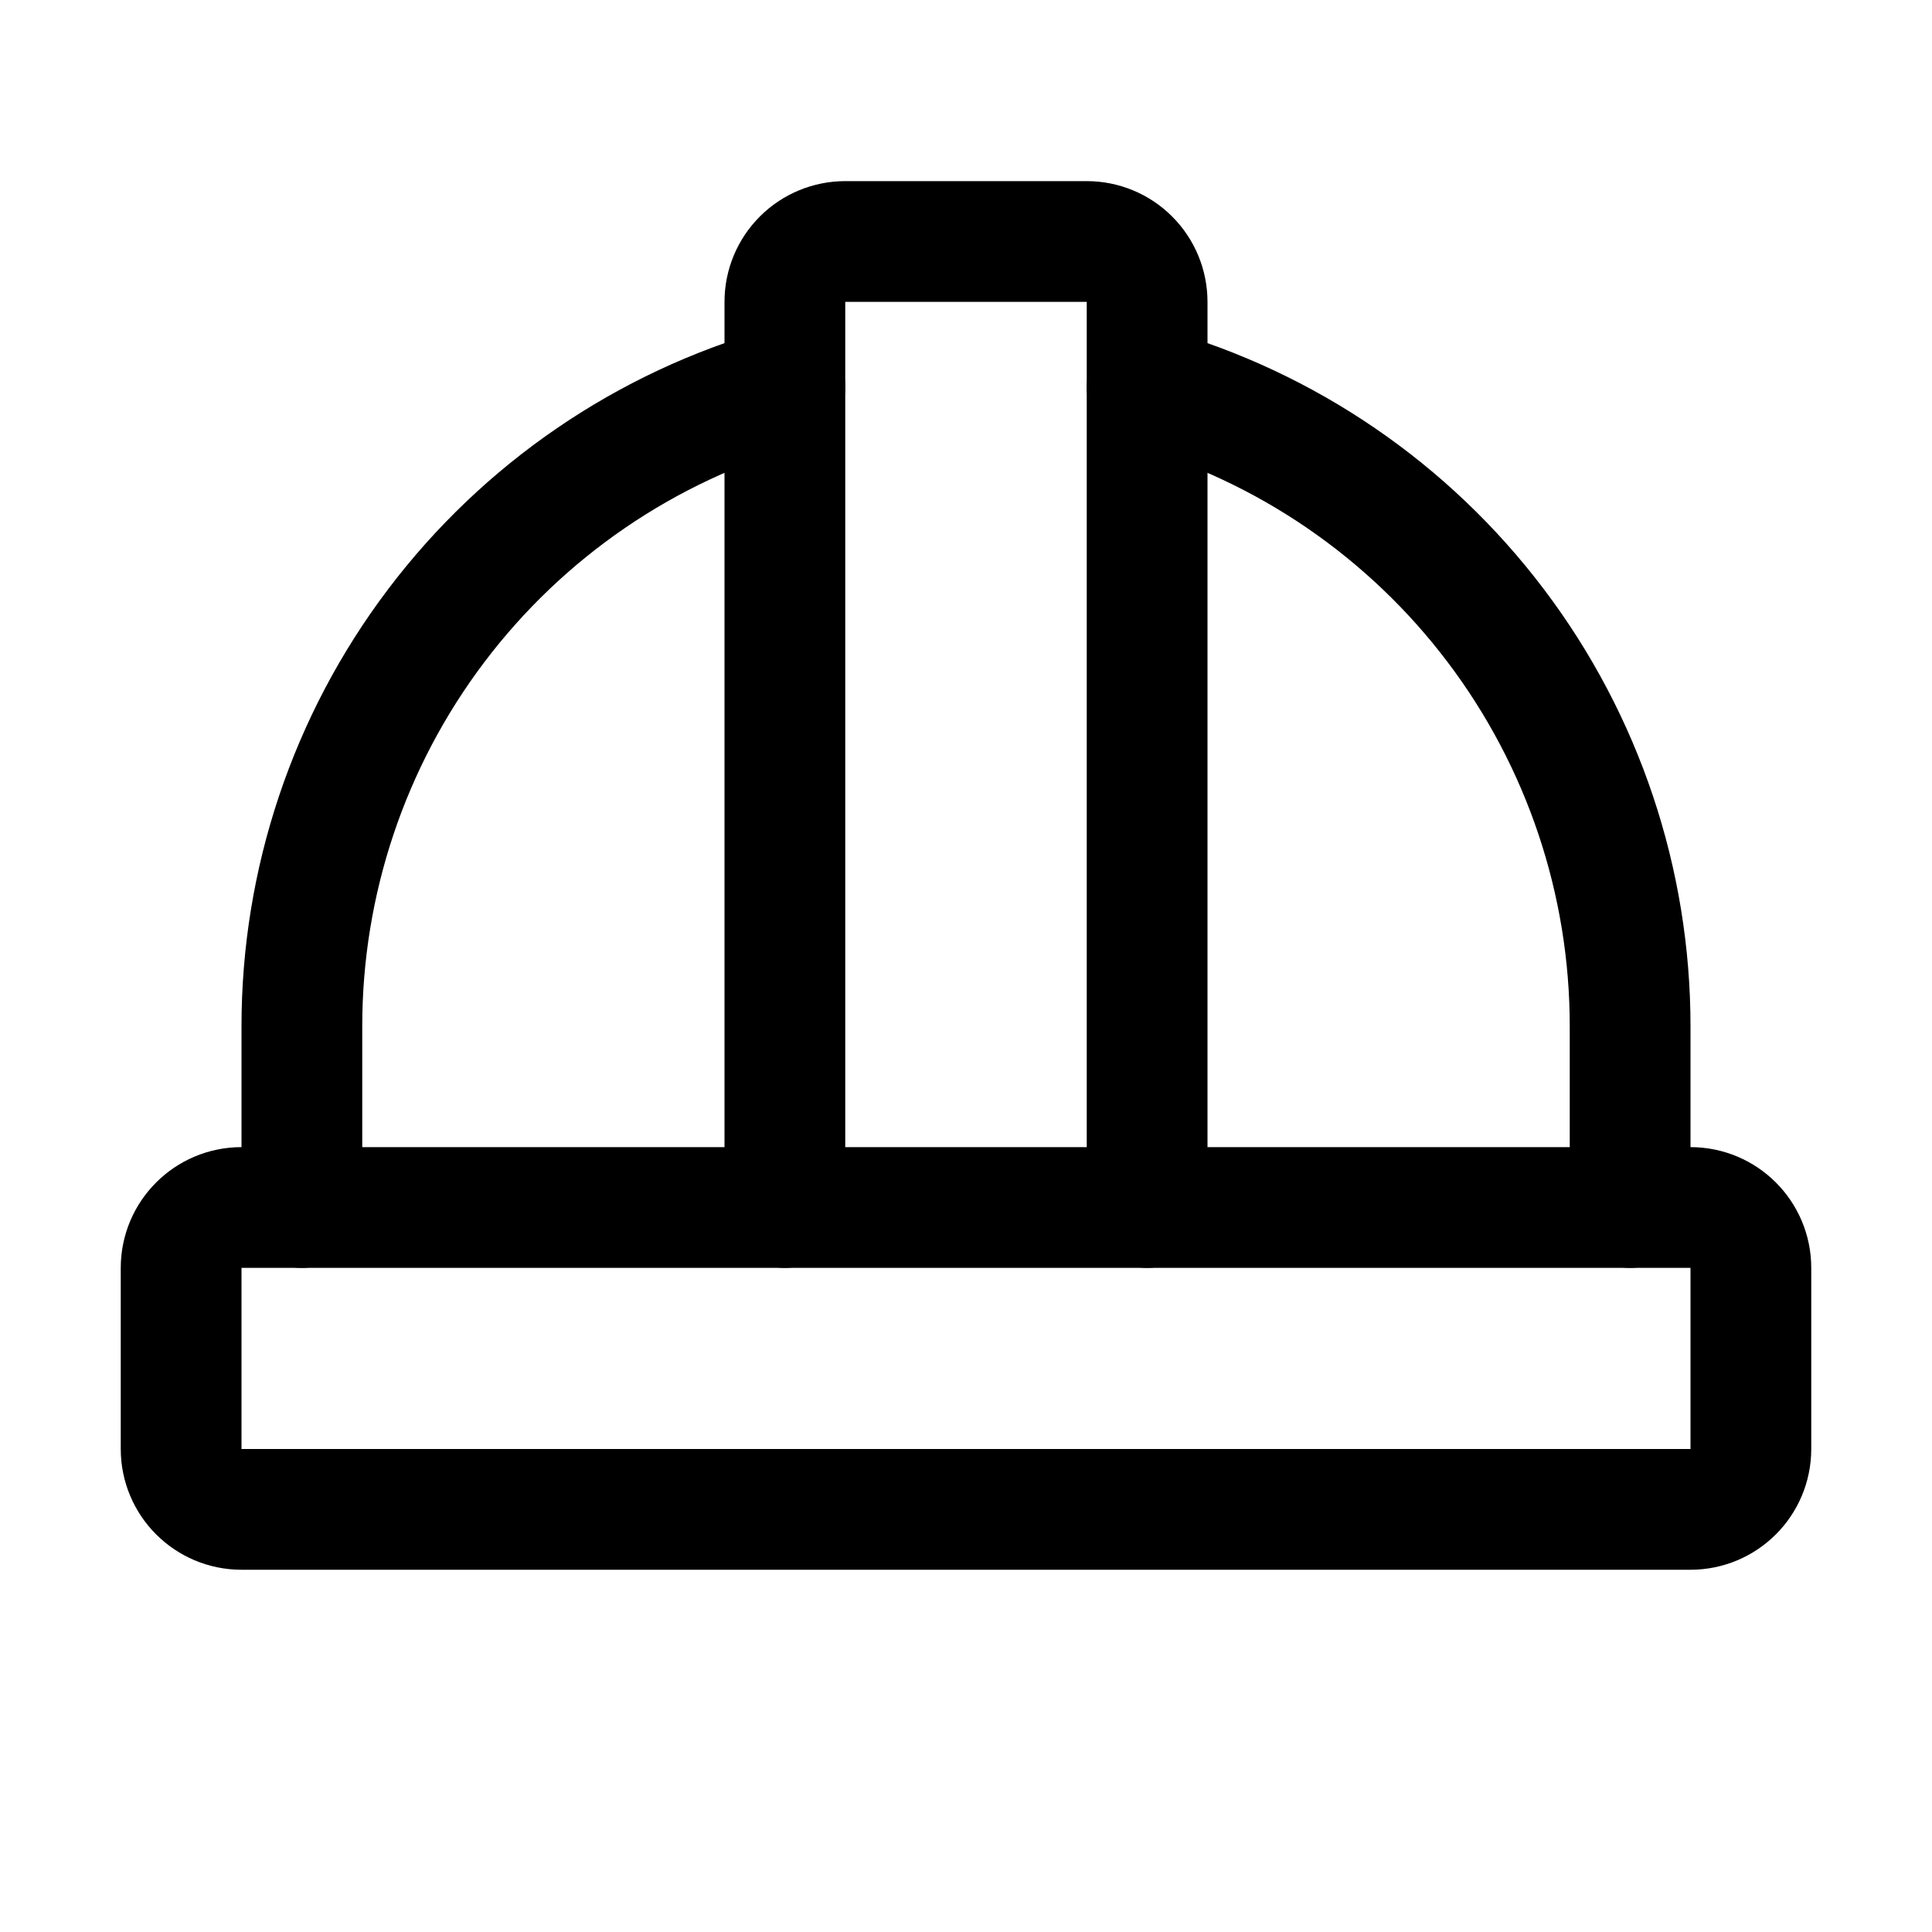
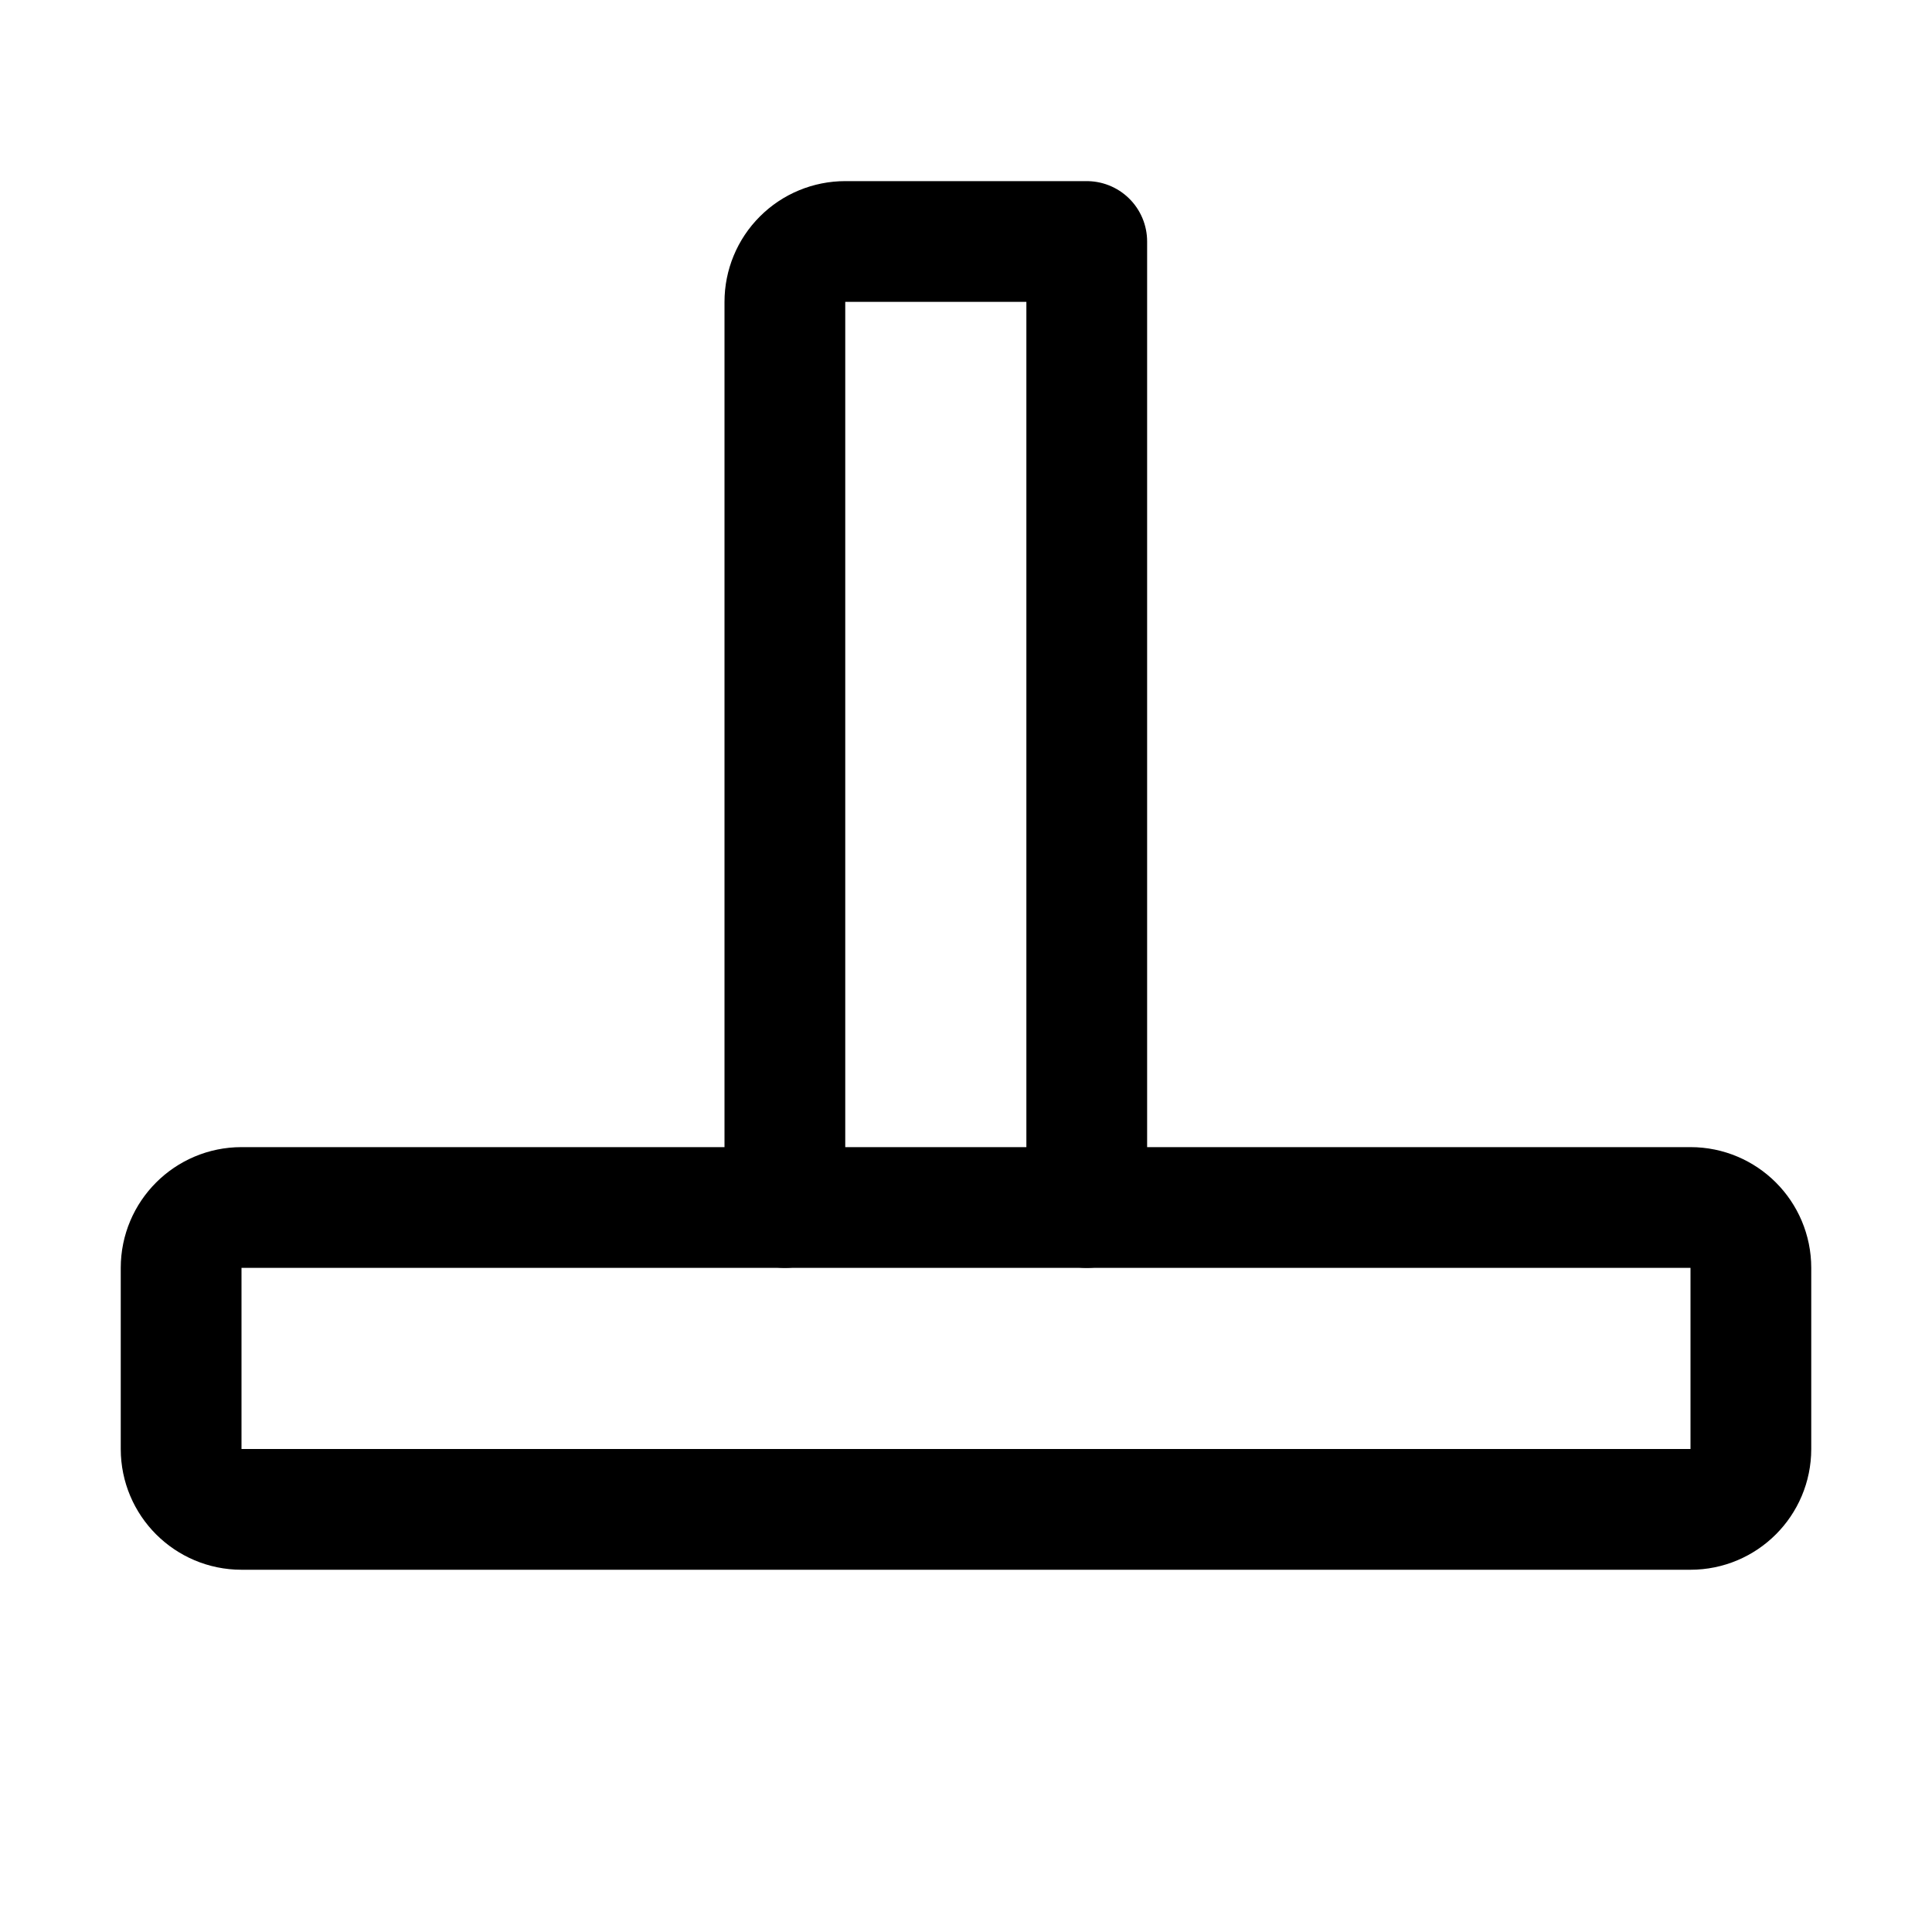
<svg xmlns="http://www.w3.org/2000/svg" width="32" height="32" viewBox="0 0 32 32" fill="none">
  <g clip-path="url(#clip0_122_2)">
    <path d="M28 20H4C3.448 20 3 20.448 3 21v3C3 24.552 3.448 25 4 25H28C28.552 25 29 24.552 29 24V21C29 20.448 28.552 20 28 20z" stroke="#000" stroke-width="2" stroke-linecap="round" stroke-linejoin="round" />
-     <path d="M13 20V5c0-.265.105-.52.293-.707C13.48 4.105 13.735 4 14 4h4C18.265 4 18.52 4.105 18.707 4.293 18.895 4.48 19 4.735 19 5V20" stroke="#000" stroke-width="2" stroke-linecap="round" stroke-linejoin="round" />
-     <path d="M27 20V17C27.001 14.605 26.22 12.275 24.776 10.365 23.332 8.454 21.304 7.067 19 6.414" stroke="#000" stroke-width="2" stroke-linecap="round" stroke-linejoin="round" />
-     <path d="M5 20V17C4.999 14.605 5.78 12.275 7.224 10.365 8.668 8.454 10.696 7.067 13 6.414" stroke="#000" stroke-width="2" stroke-linecap="round" stroke-linejoin="round" />
+     <path d="M13 20V5c0-.265.105-.52.293-.707C13.48 4.105 13.735 4 14 4h4V20" stroke="#000" stroke-width="2" stroke-linecap="round" stroke-linejoin="round" />
  </g>
  <defs>
    <clipPath id="clip0_122_2">
      <rect width="32" height="32" fill="#fff" />
    </clipPath>
  </defs>
</svg>